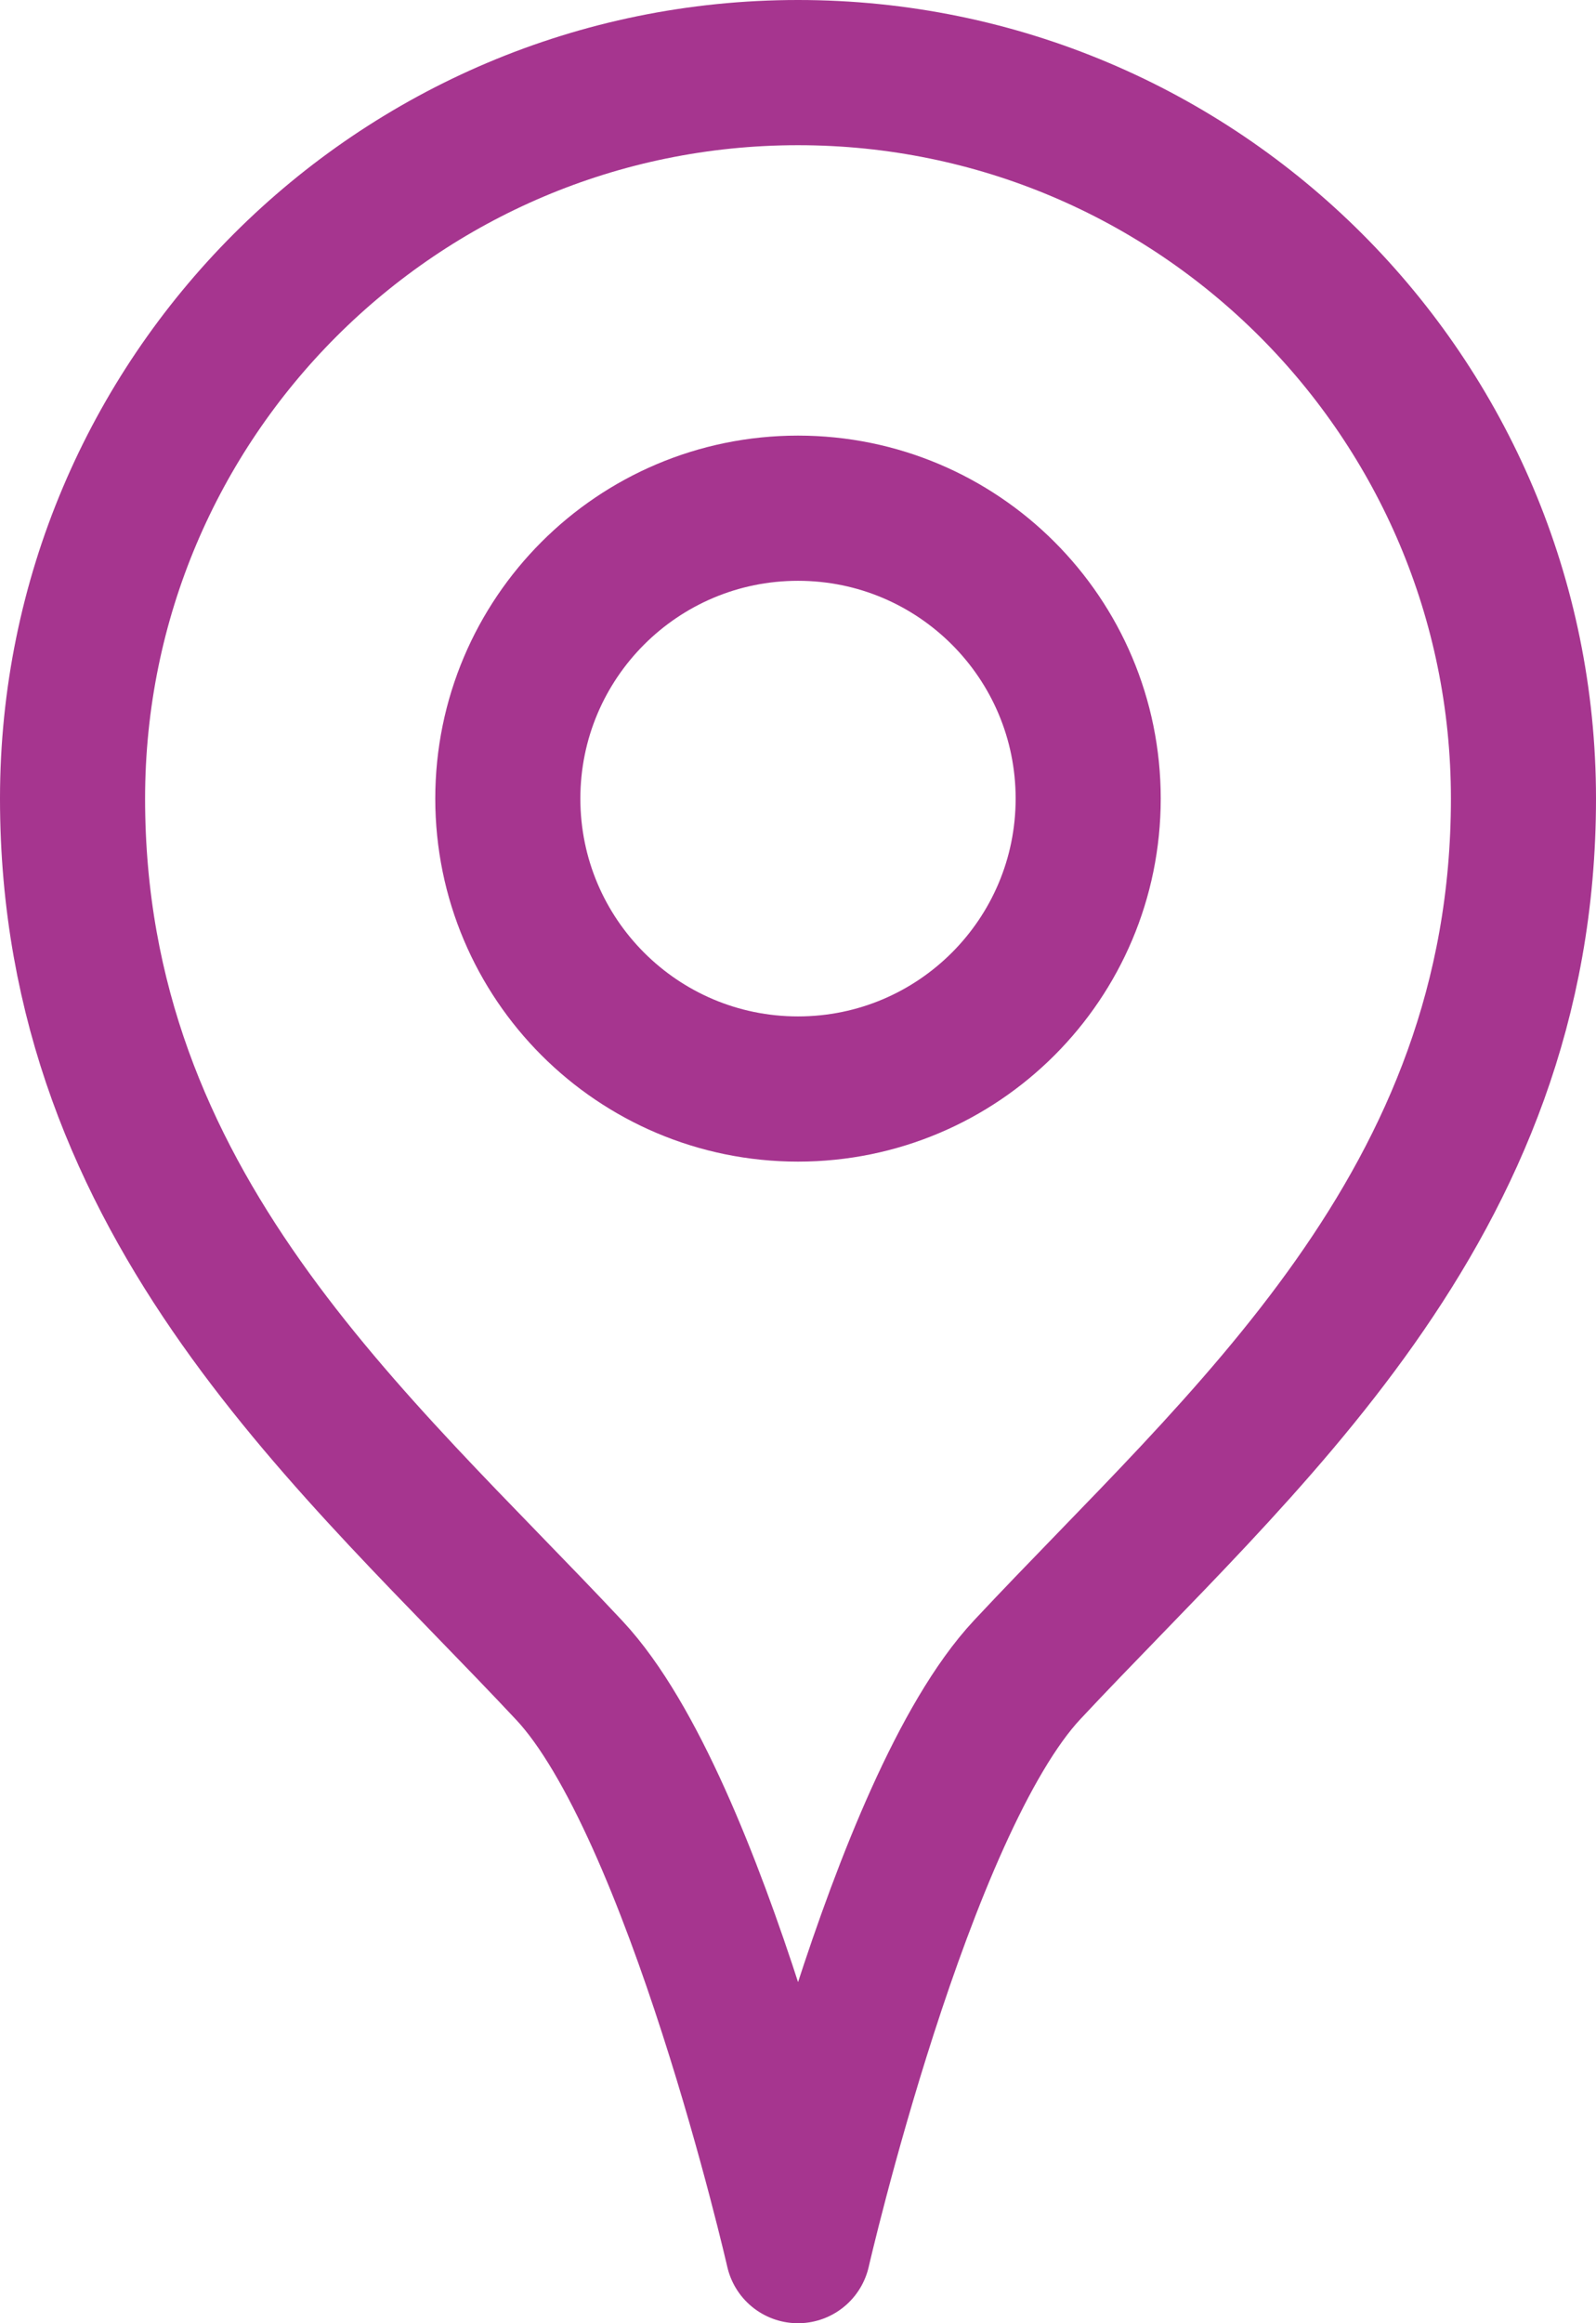
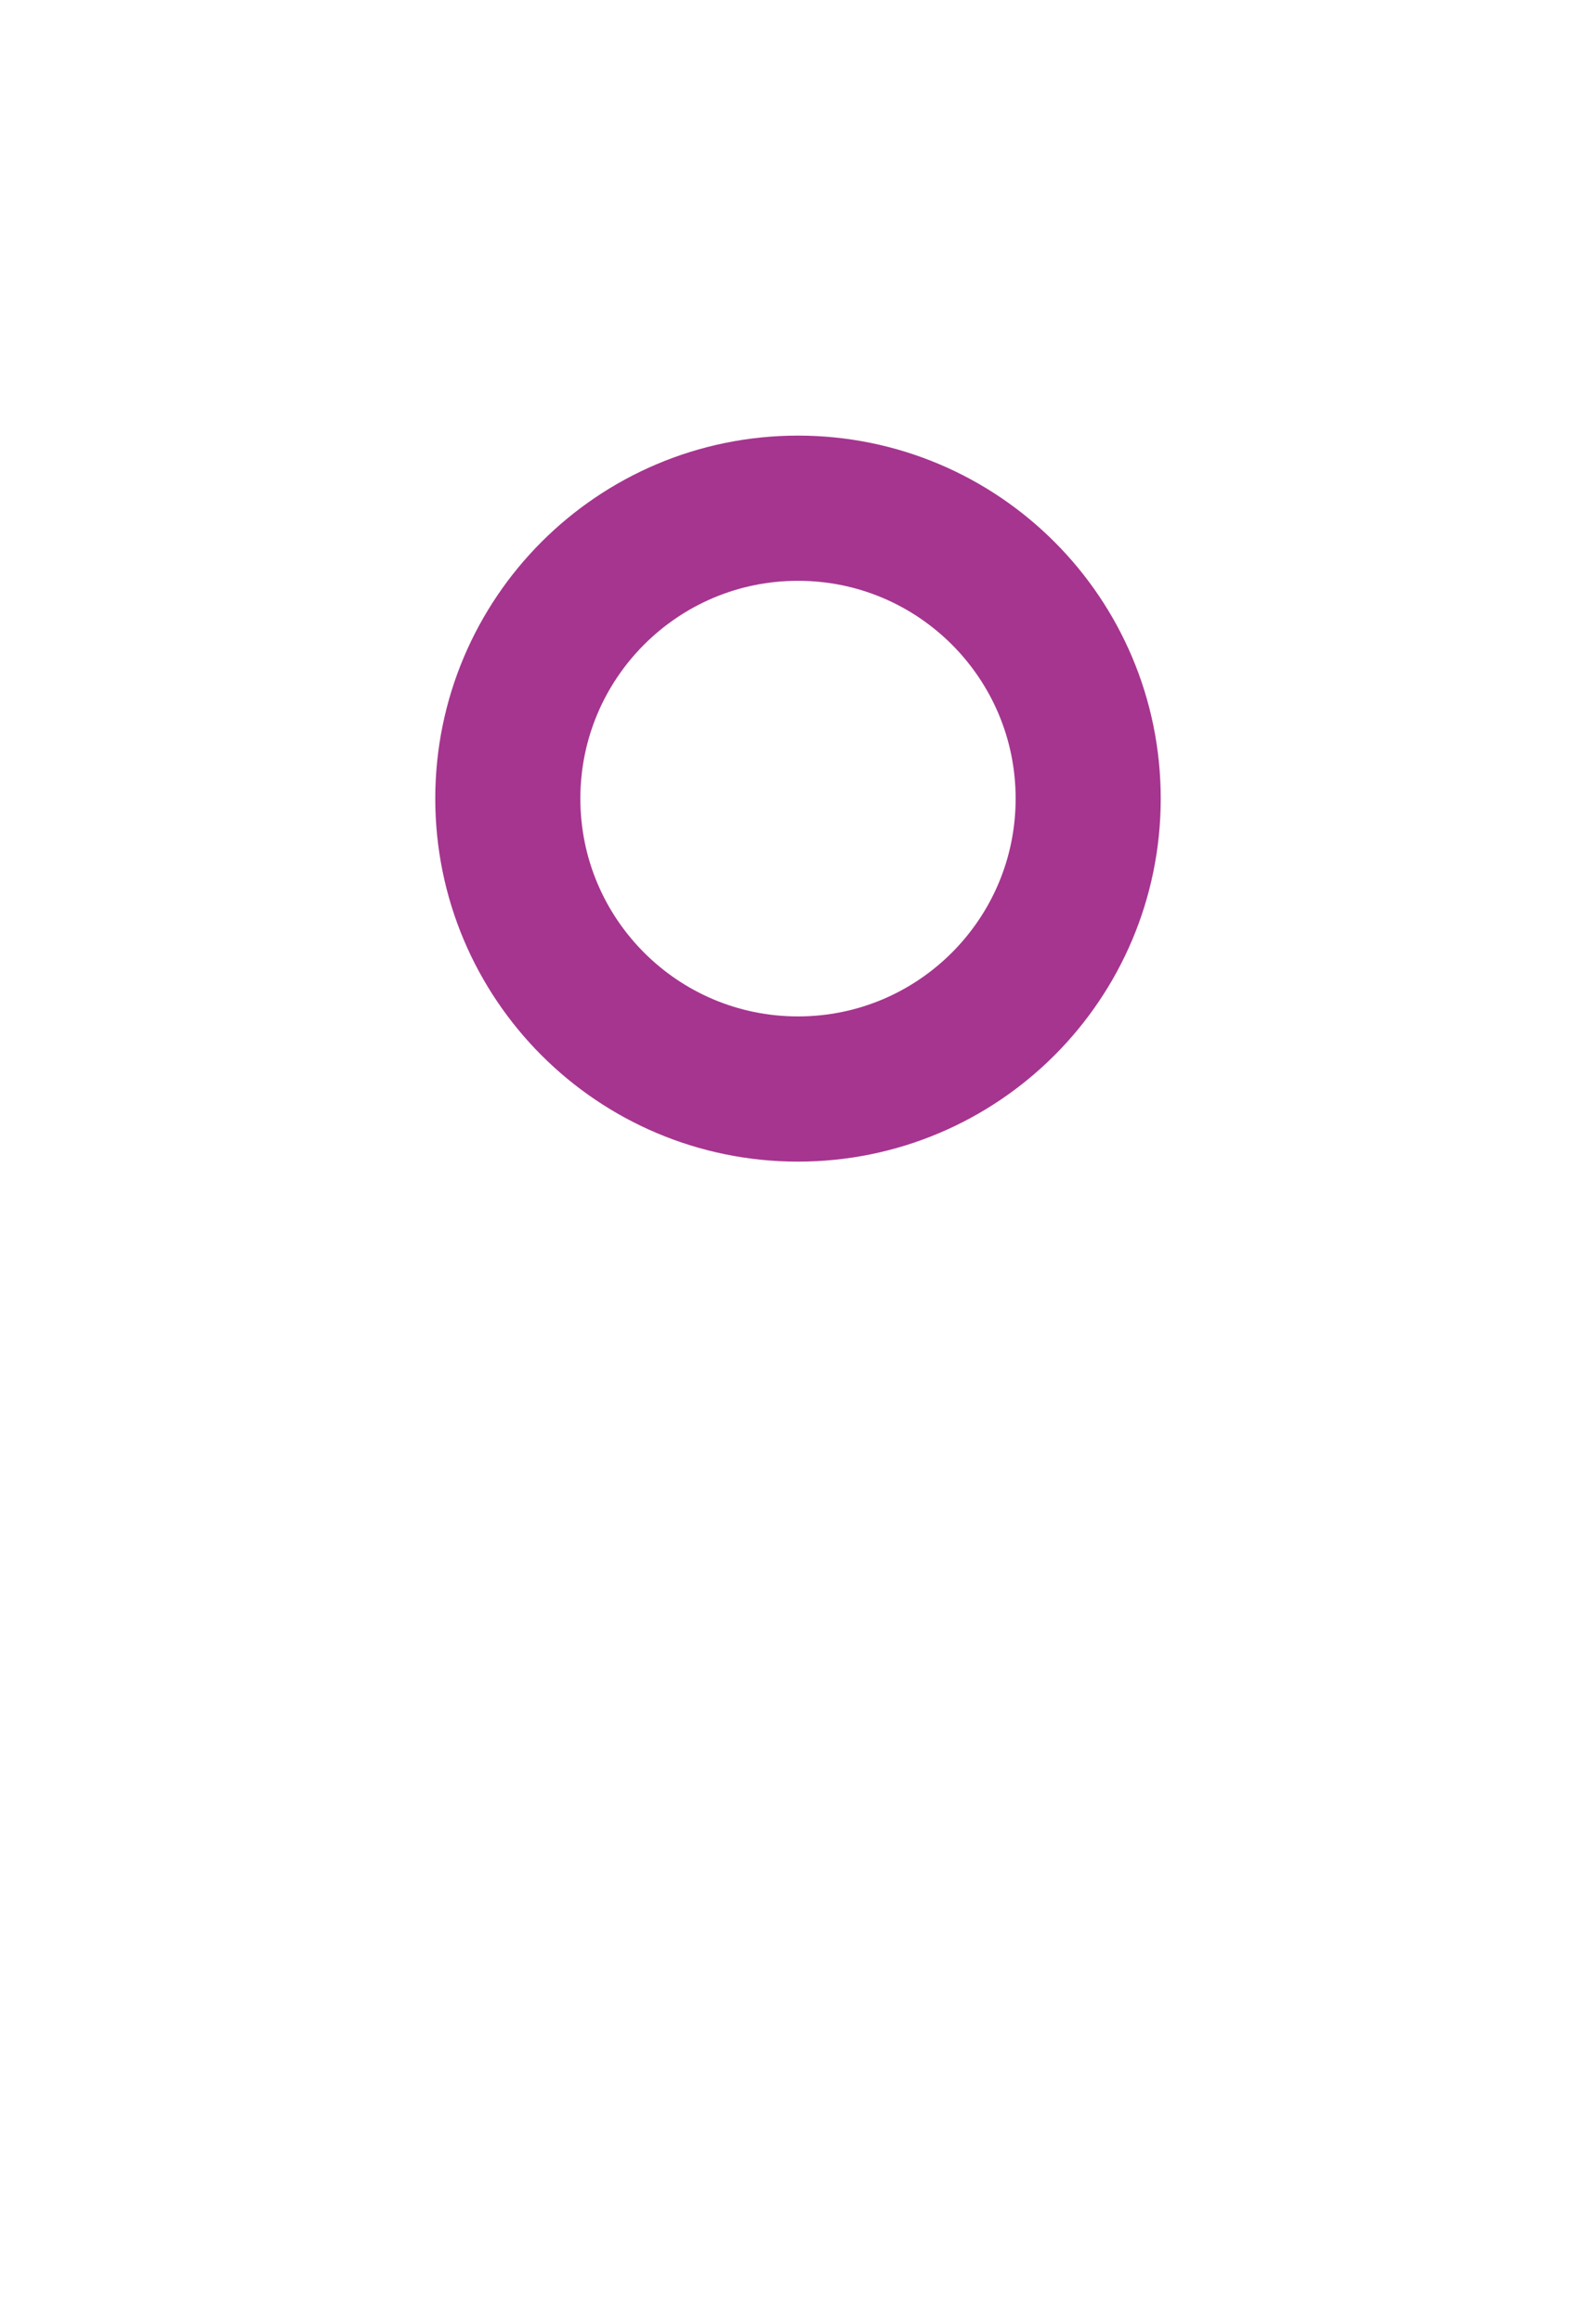
<svg xmlns="http://www.w3.org/2000/svg" width="33px" height="48px" viewBox="0 0 33 48" version="1.1">
  <title>streamline-pin-1--maps-navigation--48x48</title>
  <desc>Created with Sketch.</desc>
  <g id="Page-1" stroke="none" stroke-width="1" fill="none" fill-rule="evenodd" stroke-linecap="round" stroke-linejoin="round">
    <g id="streamline-pin-1--maps-navigation--48x48" transform="translate(1, 1)" stroke="#A6358F" stroke-width="3">
-       <path d="M30.5,15.5 C30.5,23.942 24.634,28.798 20.238,33.5 C17.606,36.316 15.5,45.5 15.5,45.5 C15.5,45.5 13.4,36.322 10.774,33.514 C6.374,28.814 0.5,23.95 0.5,15.5 C0.5,7.216 7.216,0.5 15.5,0.5 C23.784,0.5 30.5,7.216 30.5,15.5 Z" id="Path" />
      <path d="M9.5,15.5 C9.5,18.814 12.186,21.5 15.5,21.5 C18.814,21.5 21.5,18.814 21.5,15.5 C21.5,12.186 18.814,9.5 15.5,9.5 C12.186,9.5 9.5,12.186 9.5,15.5 Z" id="Path" />
    </g>
  </g>
</svg>